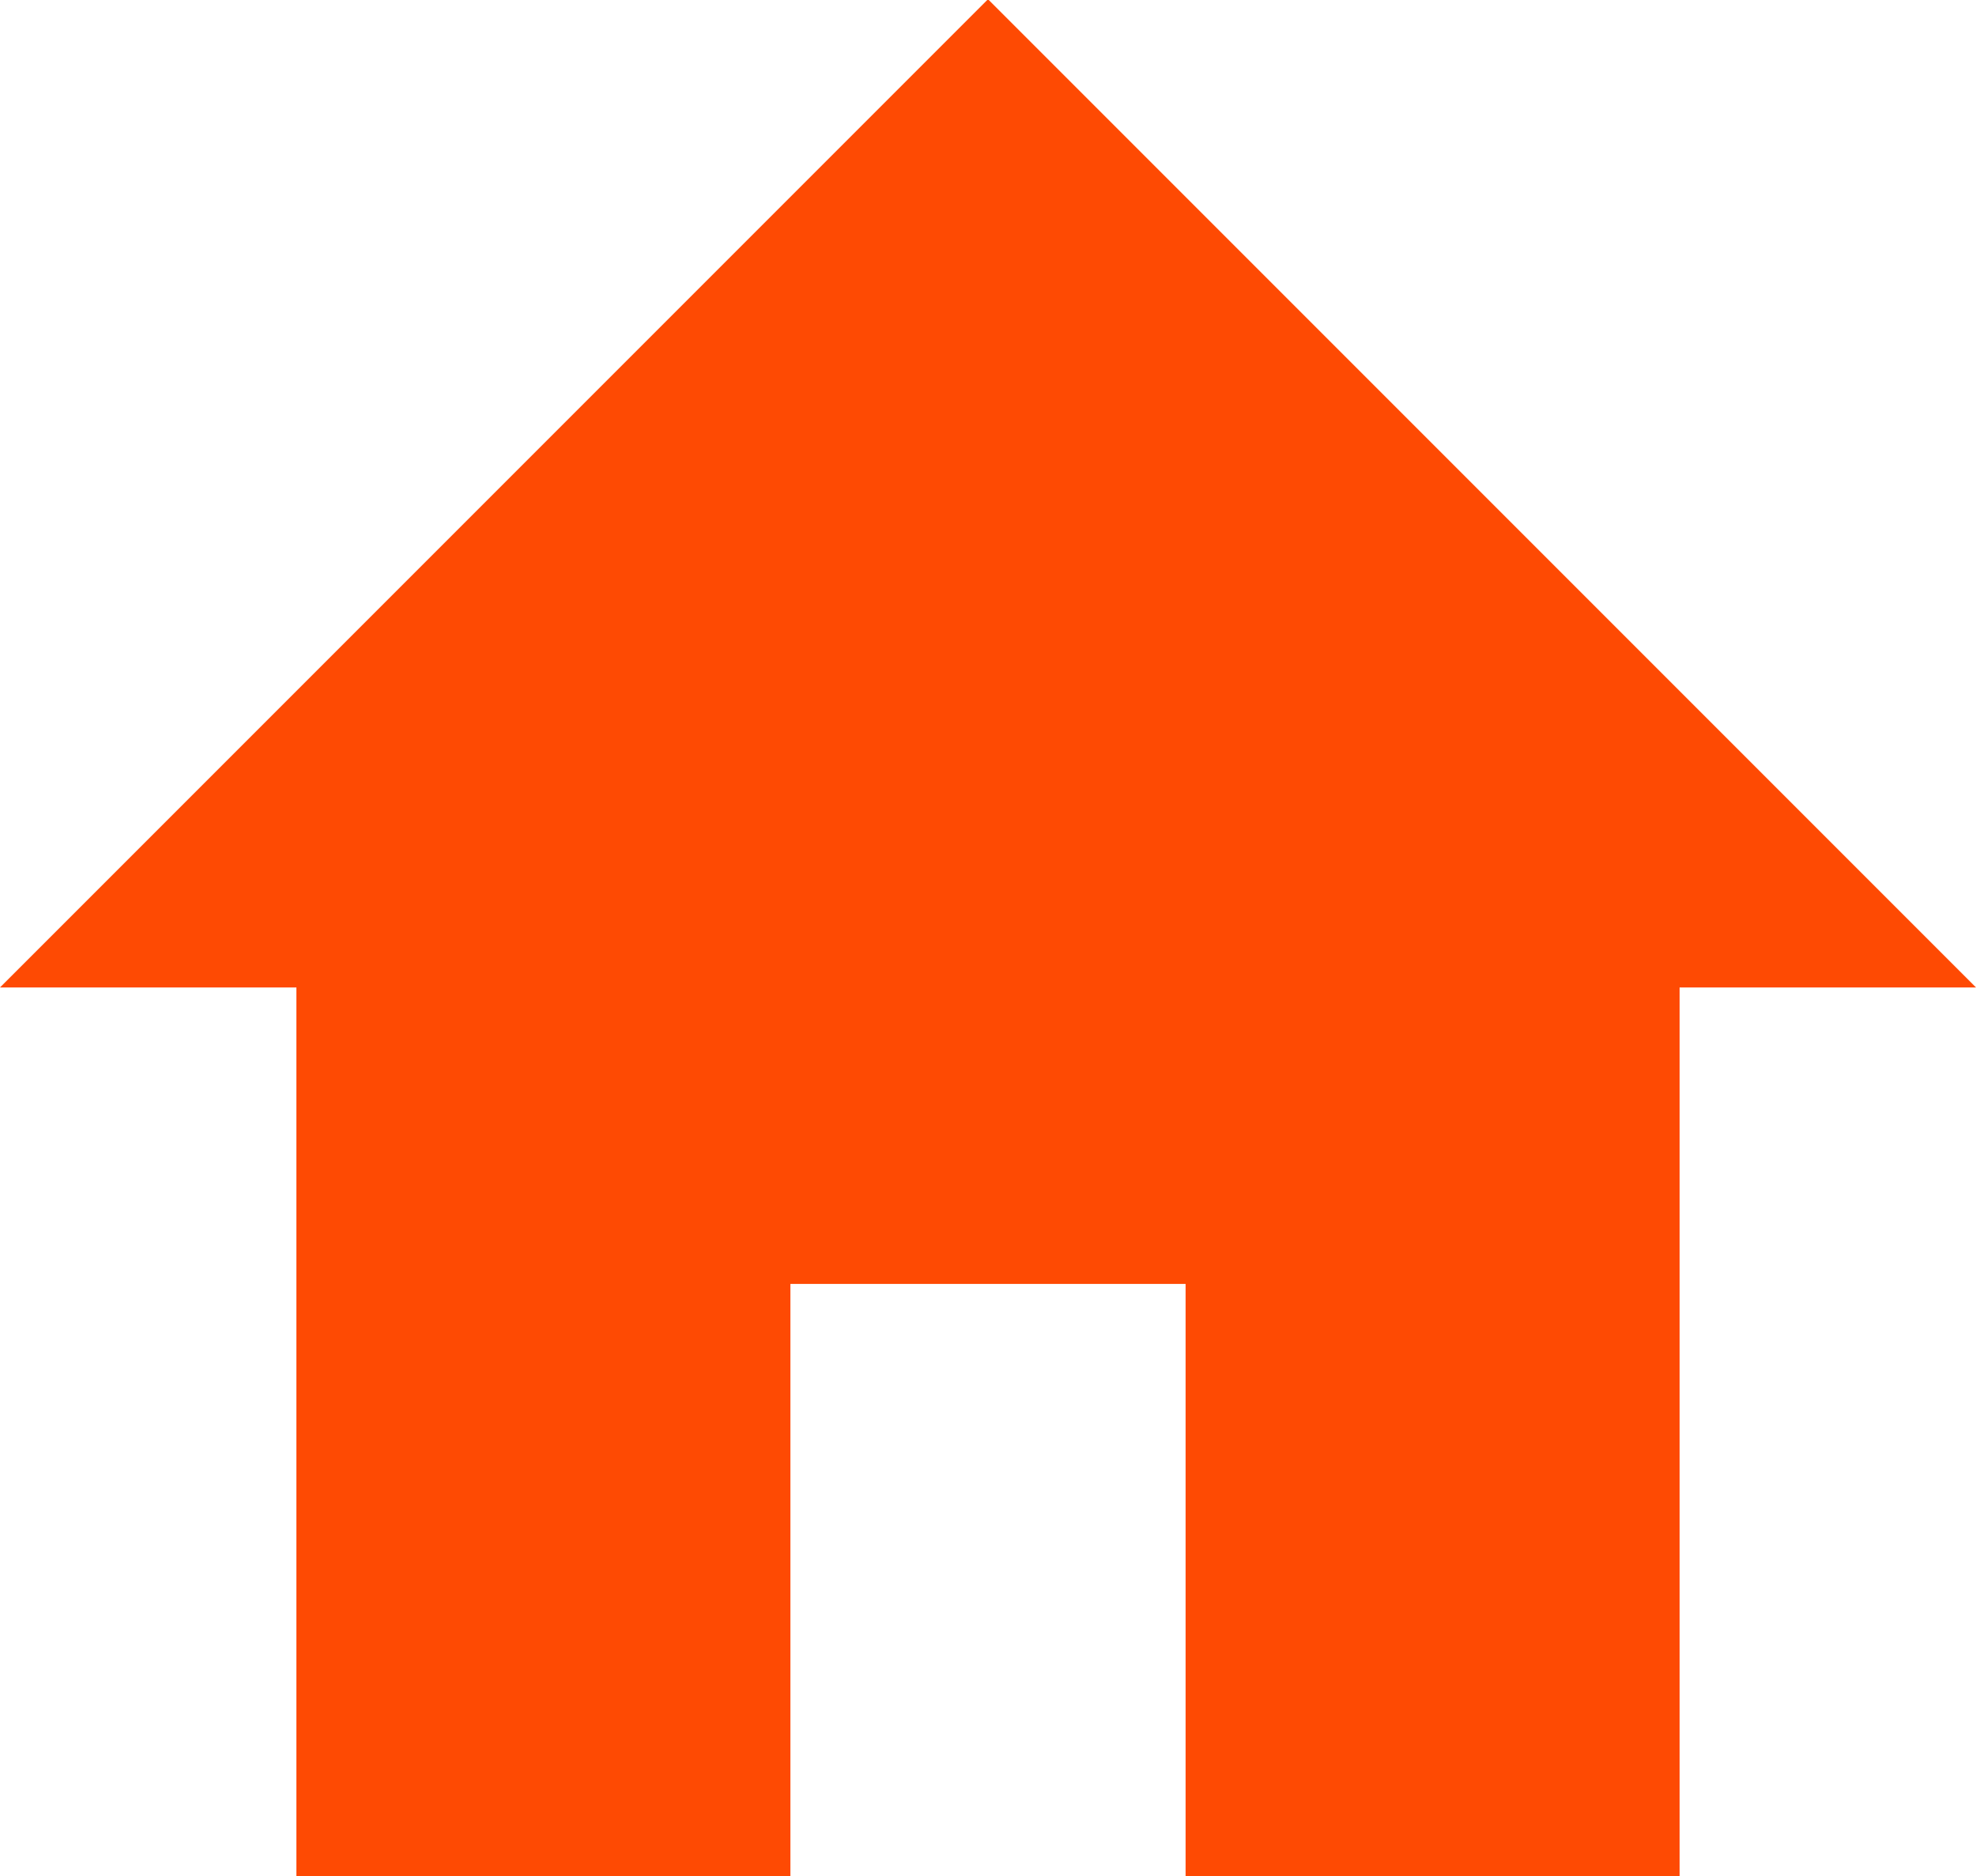
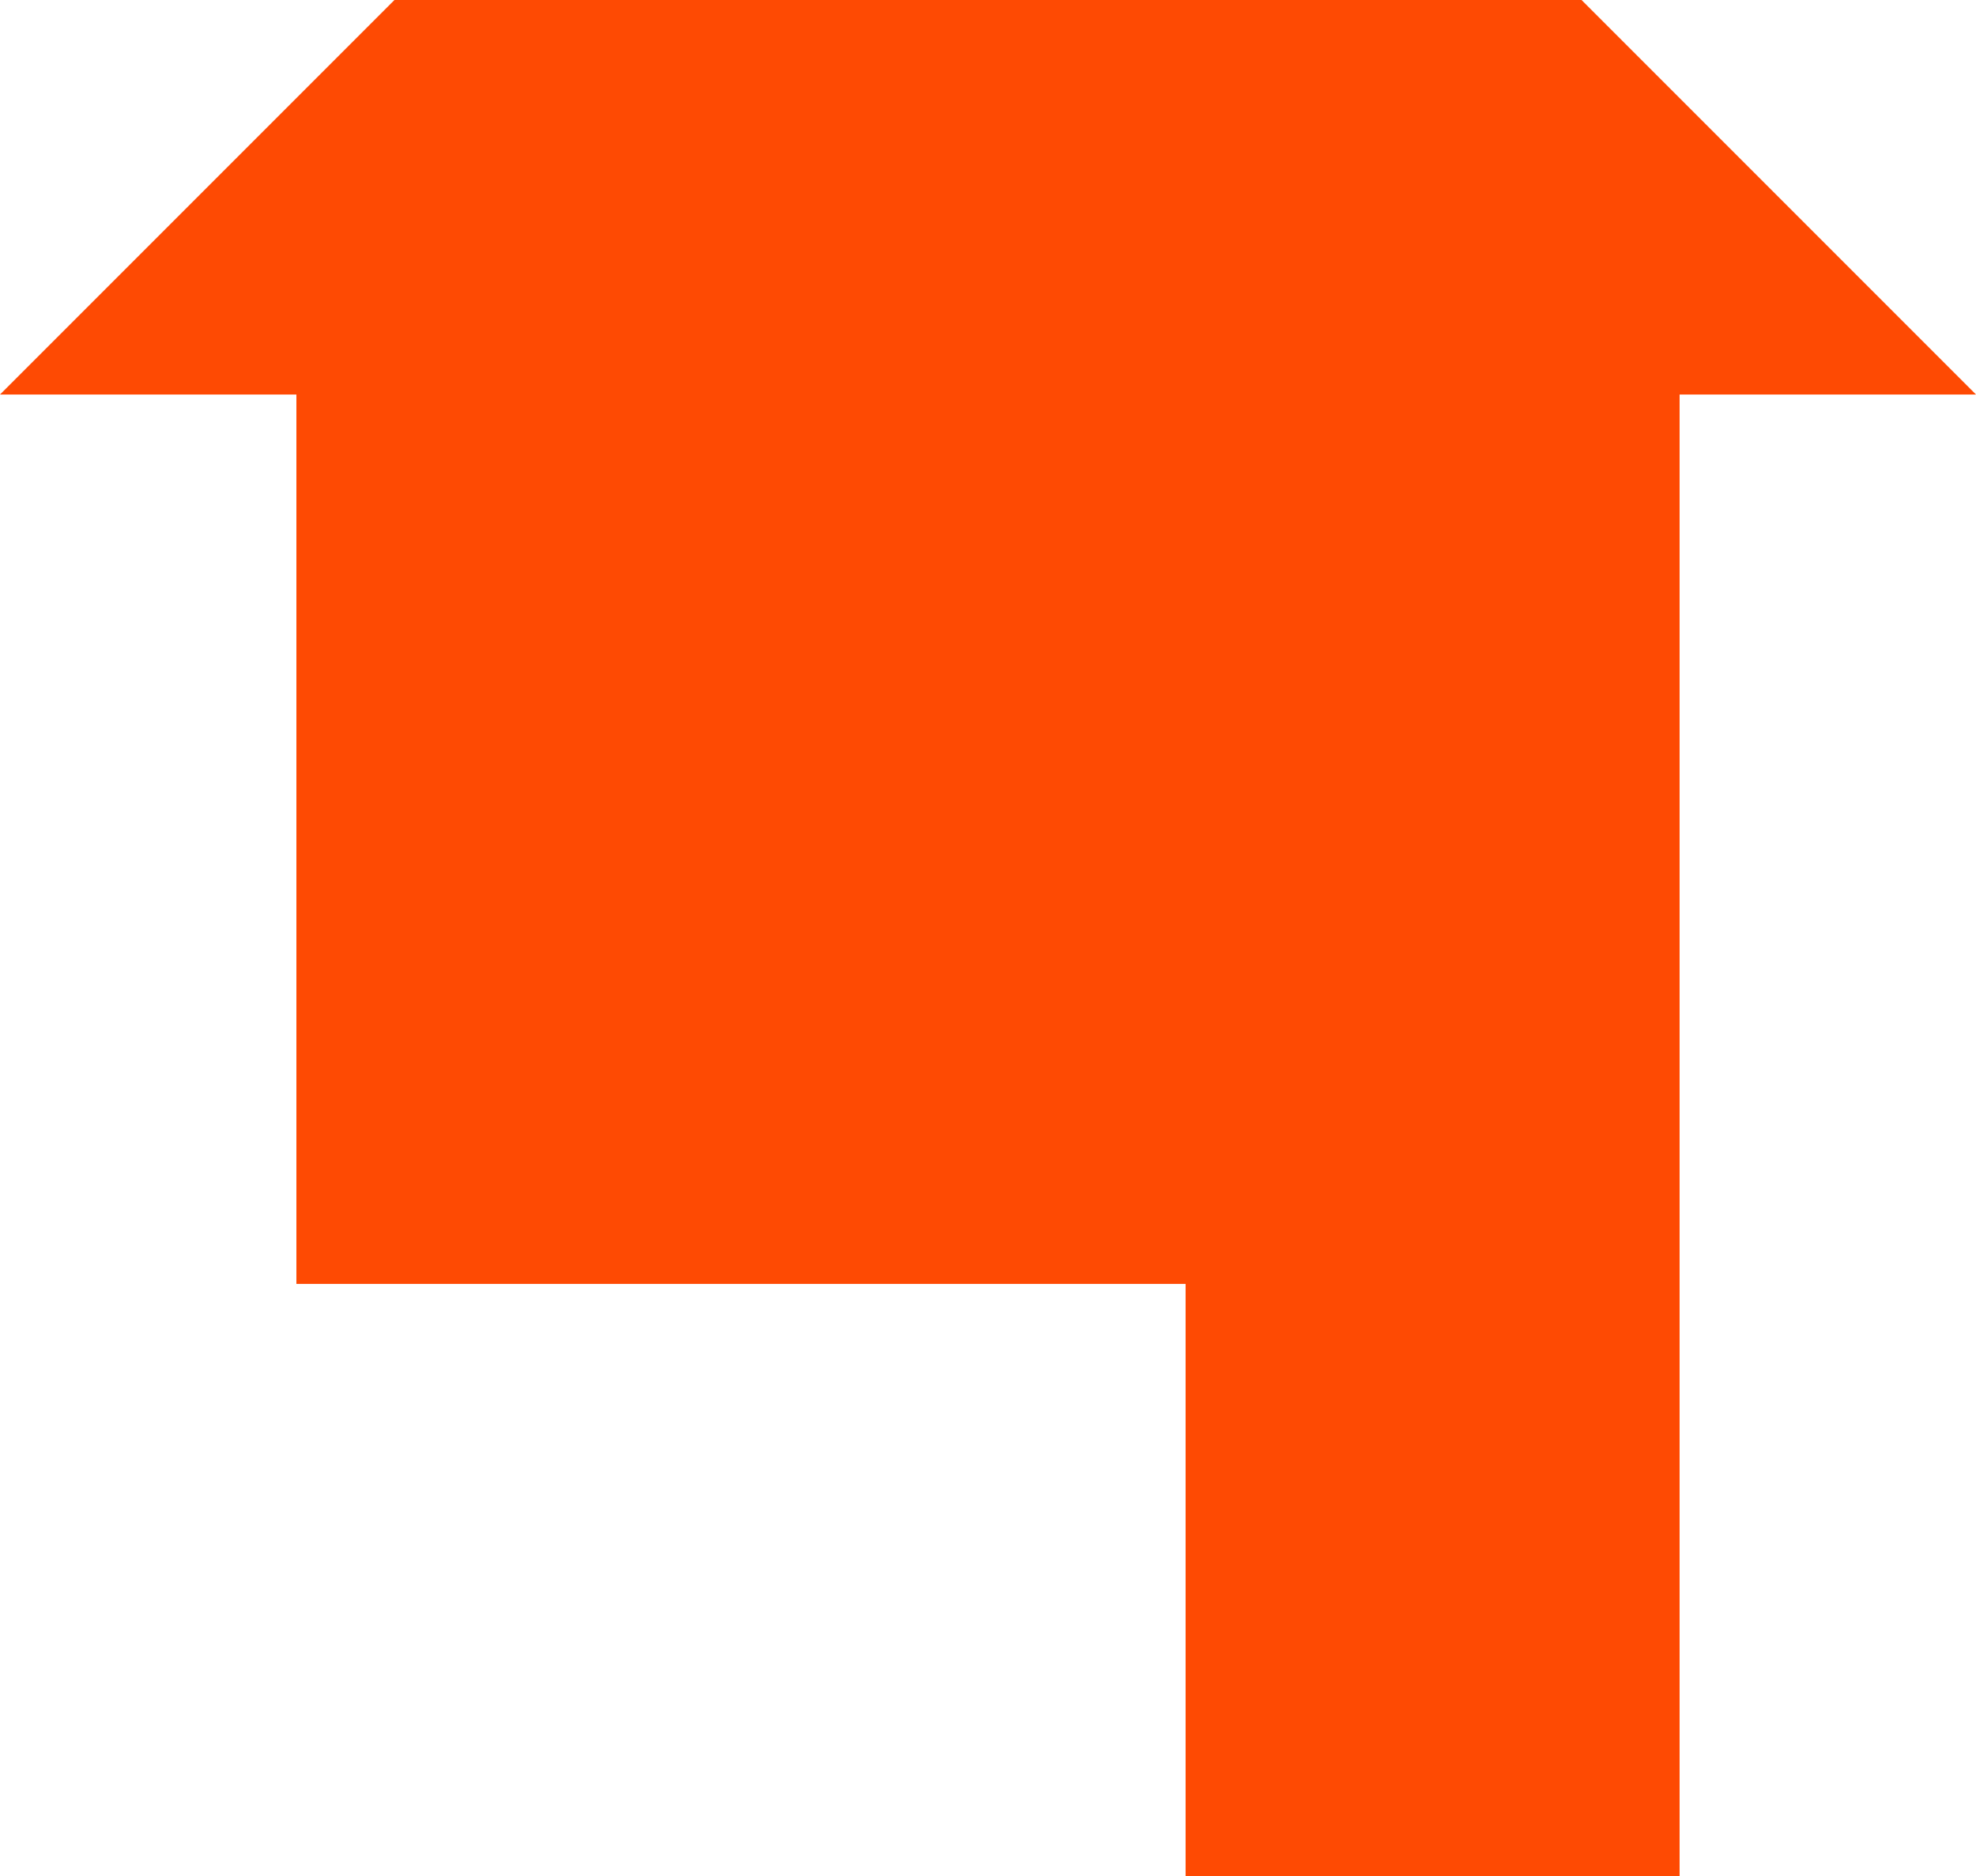
<svg xmlns="http://www.w3.org/2000/svg" width="16" height="15.188" viewBox="0 0 16 15.188">
  <defs>
    <style>
      .cls-1 {
        fill: #fe4a03;
        fill-rule: evenodd;
      }
    </style>
  </defs>
-   <path id="長方形_11" data-name="長方形 11" class="cls-1" d="M2065.6,142.9v7.2h-4v-4.8h-3.2v4.8h-4v-7.2H2052l8-8,8,8h-2.4Z" transform="translate(-2052 -134.906)" />
+   <path id="長方形_11" data-name="長方形 11" class="cls-1" d="M2065.6,142.9v7.2h-4v-4.8h-3.2h-4v-7.2H2052l8-8,8,8h-2.4Z" transform="translate(-2052 -134.906)" />
</svg>